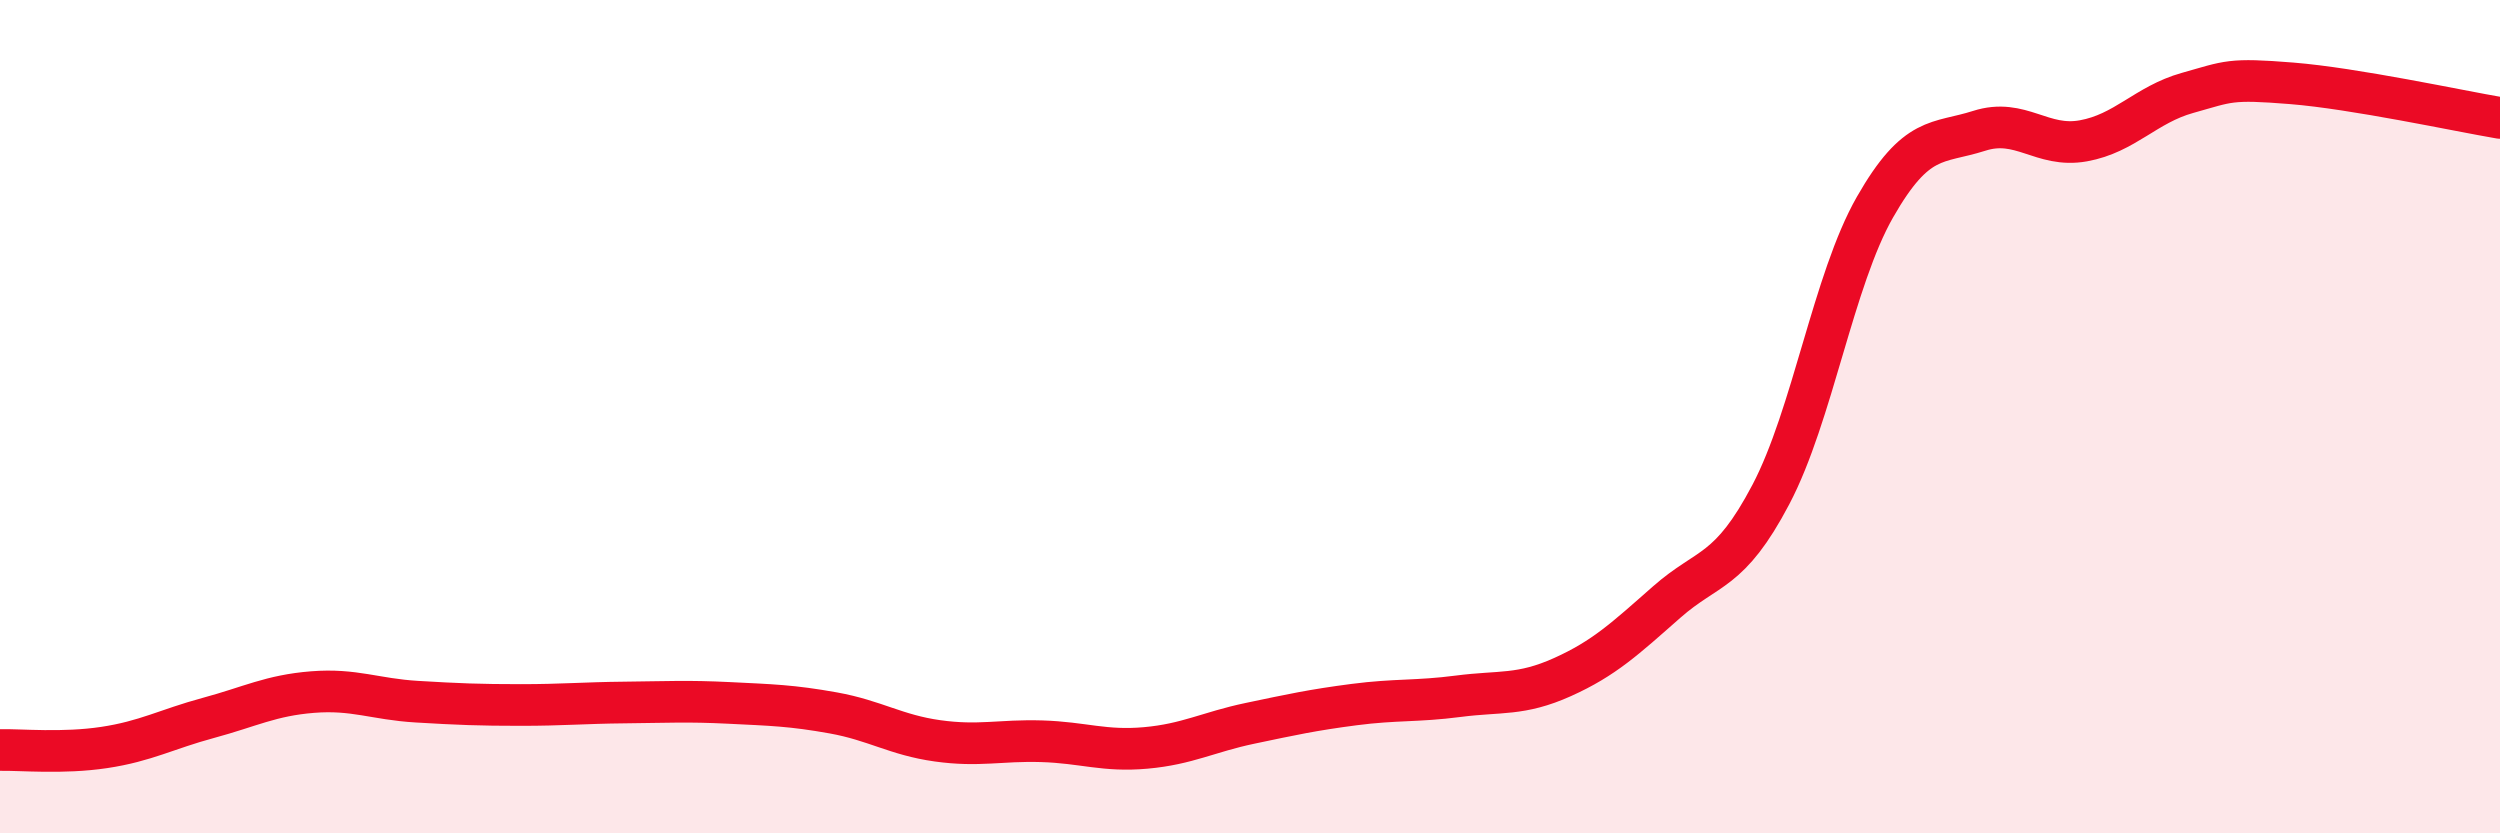
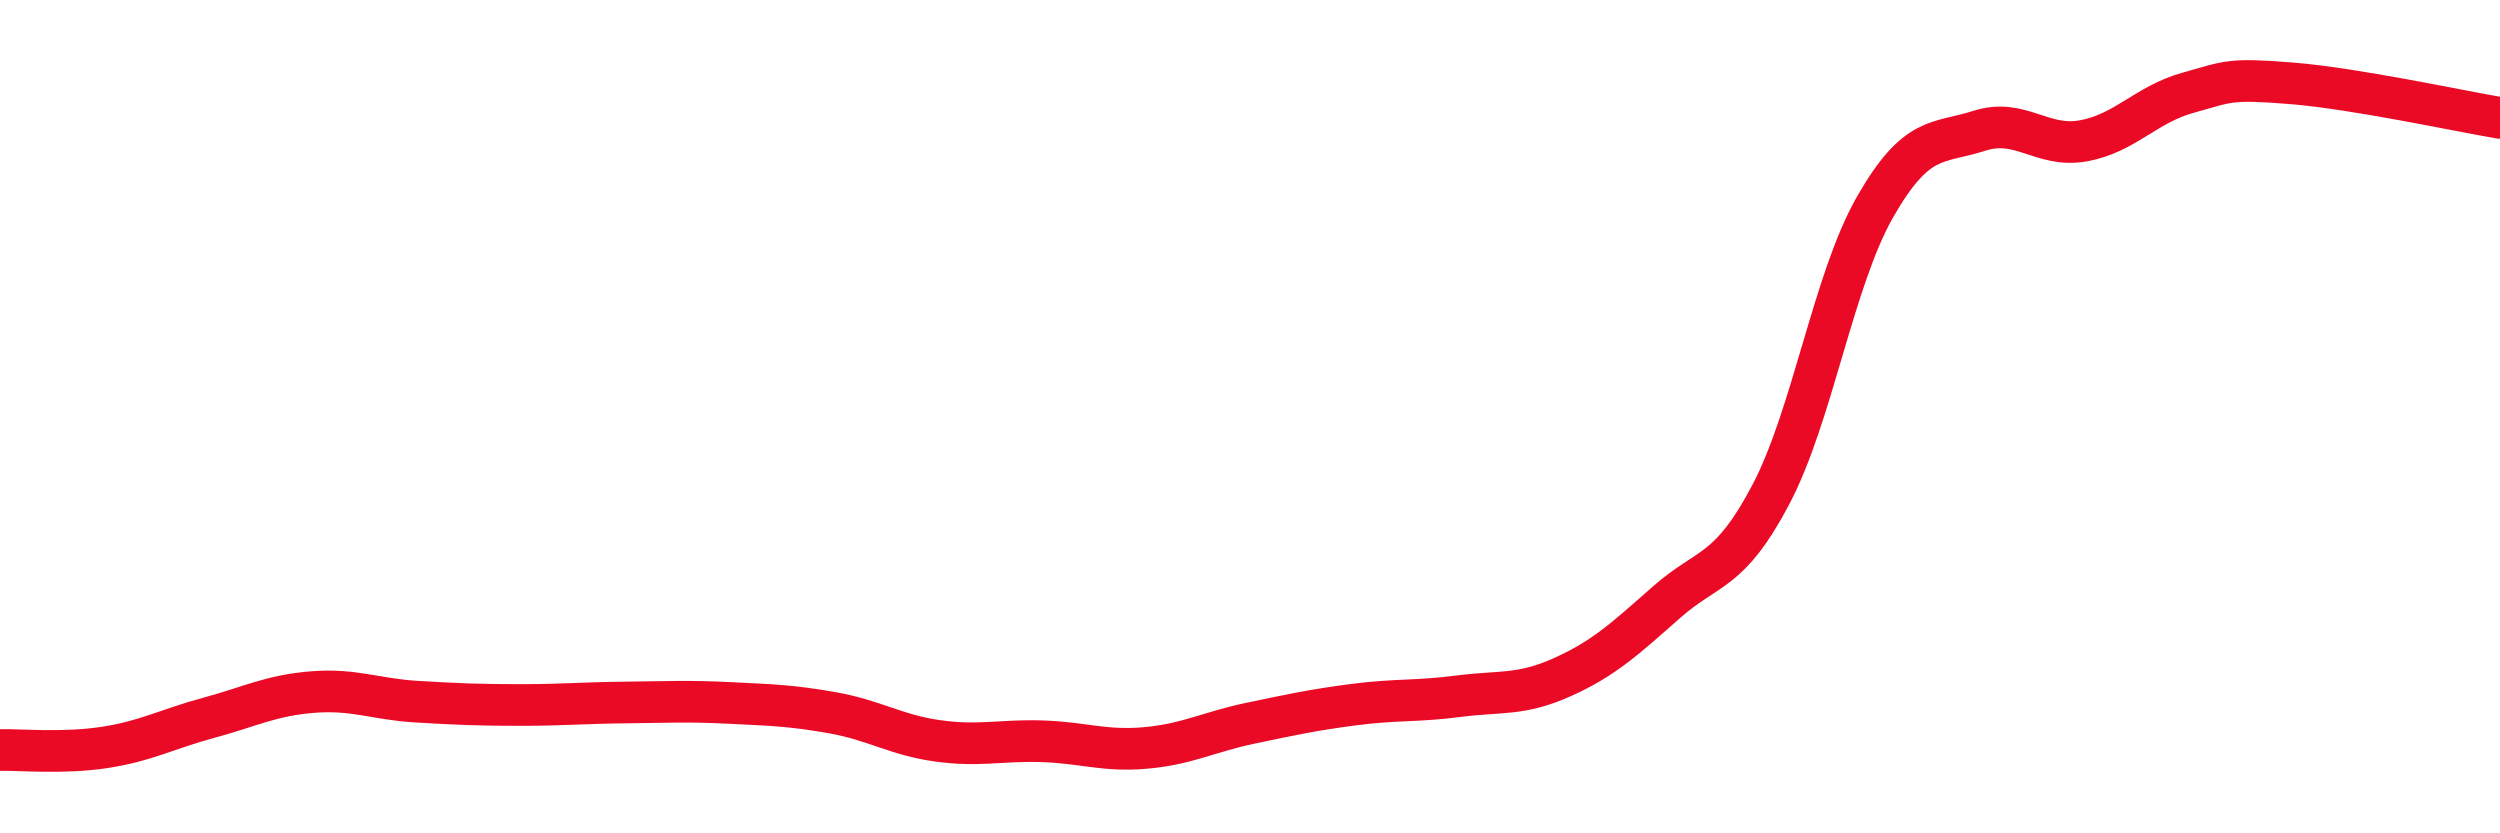
<svg xmlns="http://www.w3.org/2000/svg" width="60" height="20" viewBox="0 0 60 20">
-   <path d="M 0,18 C 0.5,17.99 1.5,18.09 2.5,17.94 C 3.5,17.79 4,17.5 5,17.23 C 6,16.96 6.5,16.69 7.5,16.61 C 8.5,16.53 9,16.78 10,16.84 C 11,16.9 11.5,16.92 12.5,16.92 C 13.5,16.92 14,16.87 15,16.86 C 16,16.85 16.5,16.82 17.5,16.87 C 18.5,16.92 19,16.93 20,17.11 C 21,17.29 21.5,17.64 22.5,17.78 C 23.5,17.92 24,17.76 25,17.79 C 26,17.82 26.5,18.04 27.5,17.95 C 28.5,17.86 29,17.57 30,17.36 C 31,17.15 31.5,17.04 32.5,16.91 C 33.5,16.78 34,16.84 35,16.71 C 36,16.58 36.5,16.7 37.5,16.25 C 38.5,15.8 39,15.33 40,14.45 C 41,13.57 41.5,13.77 42.5,11.87 C 43.5,9.97 44,6.72 45,4.97 C 46,3.22 46.5,3.46 47.5,3.14 C 48.5,2.82 49,3.56 50,3.38 C 51,3.2 51.5,2.51 52.5,2.23 C 53.5,1.95 53.5,1.88 55,2 C 56.5,2.12 59,2.66 60,2.83L60 20L0 20Z" fill="#EB0A25" opacity="0.1" stroke-linecap="round" stroke-linejoin="round" />
  <path d="M 0,18 C 0.5,17.99 1.5,18.09 2.5,17.94 C 3.5,17.79 4,17.5 5,17.23 C 6,16.96 6.5,16.69 7.5,16.61 C 8.5,16.53 9,16.78 10,16.84 C 11,16.9 11.5,16.92 12.5,16.92 C 13.5,16.92 14,16.87 15,16.86 C 16,16.85 16.5,16.82 17.5,16.87 C 18.5,16.92 19,16.93 20,17.11 C 21,17.29 21.5,17.64 22.5,17.78 C 23.5,17.92 24,17.76 25,17.79 C 26,17.82 26.5,18.04 27.5,17.95 C 28.5,17.86 29,17.57 30,17.36 C 31,17.15 31.5,17.04 32.5,16.91 C 33.5,16.78 34,16.84 35,16.71 C 36,16.58 36.5,16.7 37.5,16.25 C 38.5,15.8 39,15.33 40,14.45 C 41,13.57 41.5,13.77 42.5,11.87 C 43.5,9.97 44,6.72 45,4.97 C 46,3.22 46.5,3.46 47.5,3.14 C 48.5,2.82 49,3.56 50,3.38 C 51,3.2 51.5,2.51 52.5,2.23 C 53.5,1.95 53.5,1.88 55,2 C 56.5,2.12 59,2.66 60,2.83" stroke="#EB0A25" stroke-width="1" fill="none" stroke-linecap="round" stroke-linejoin="round" />
</svg>